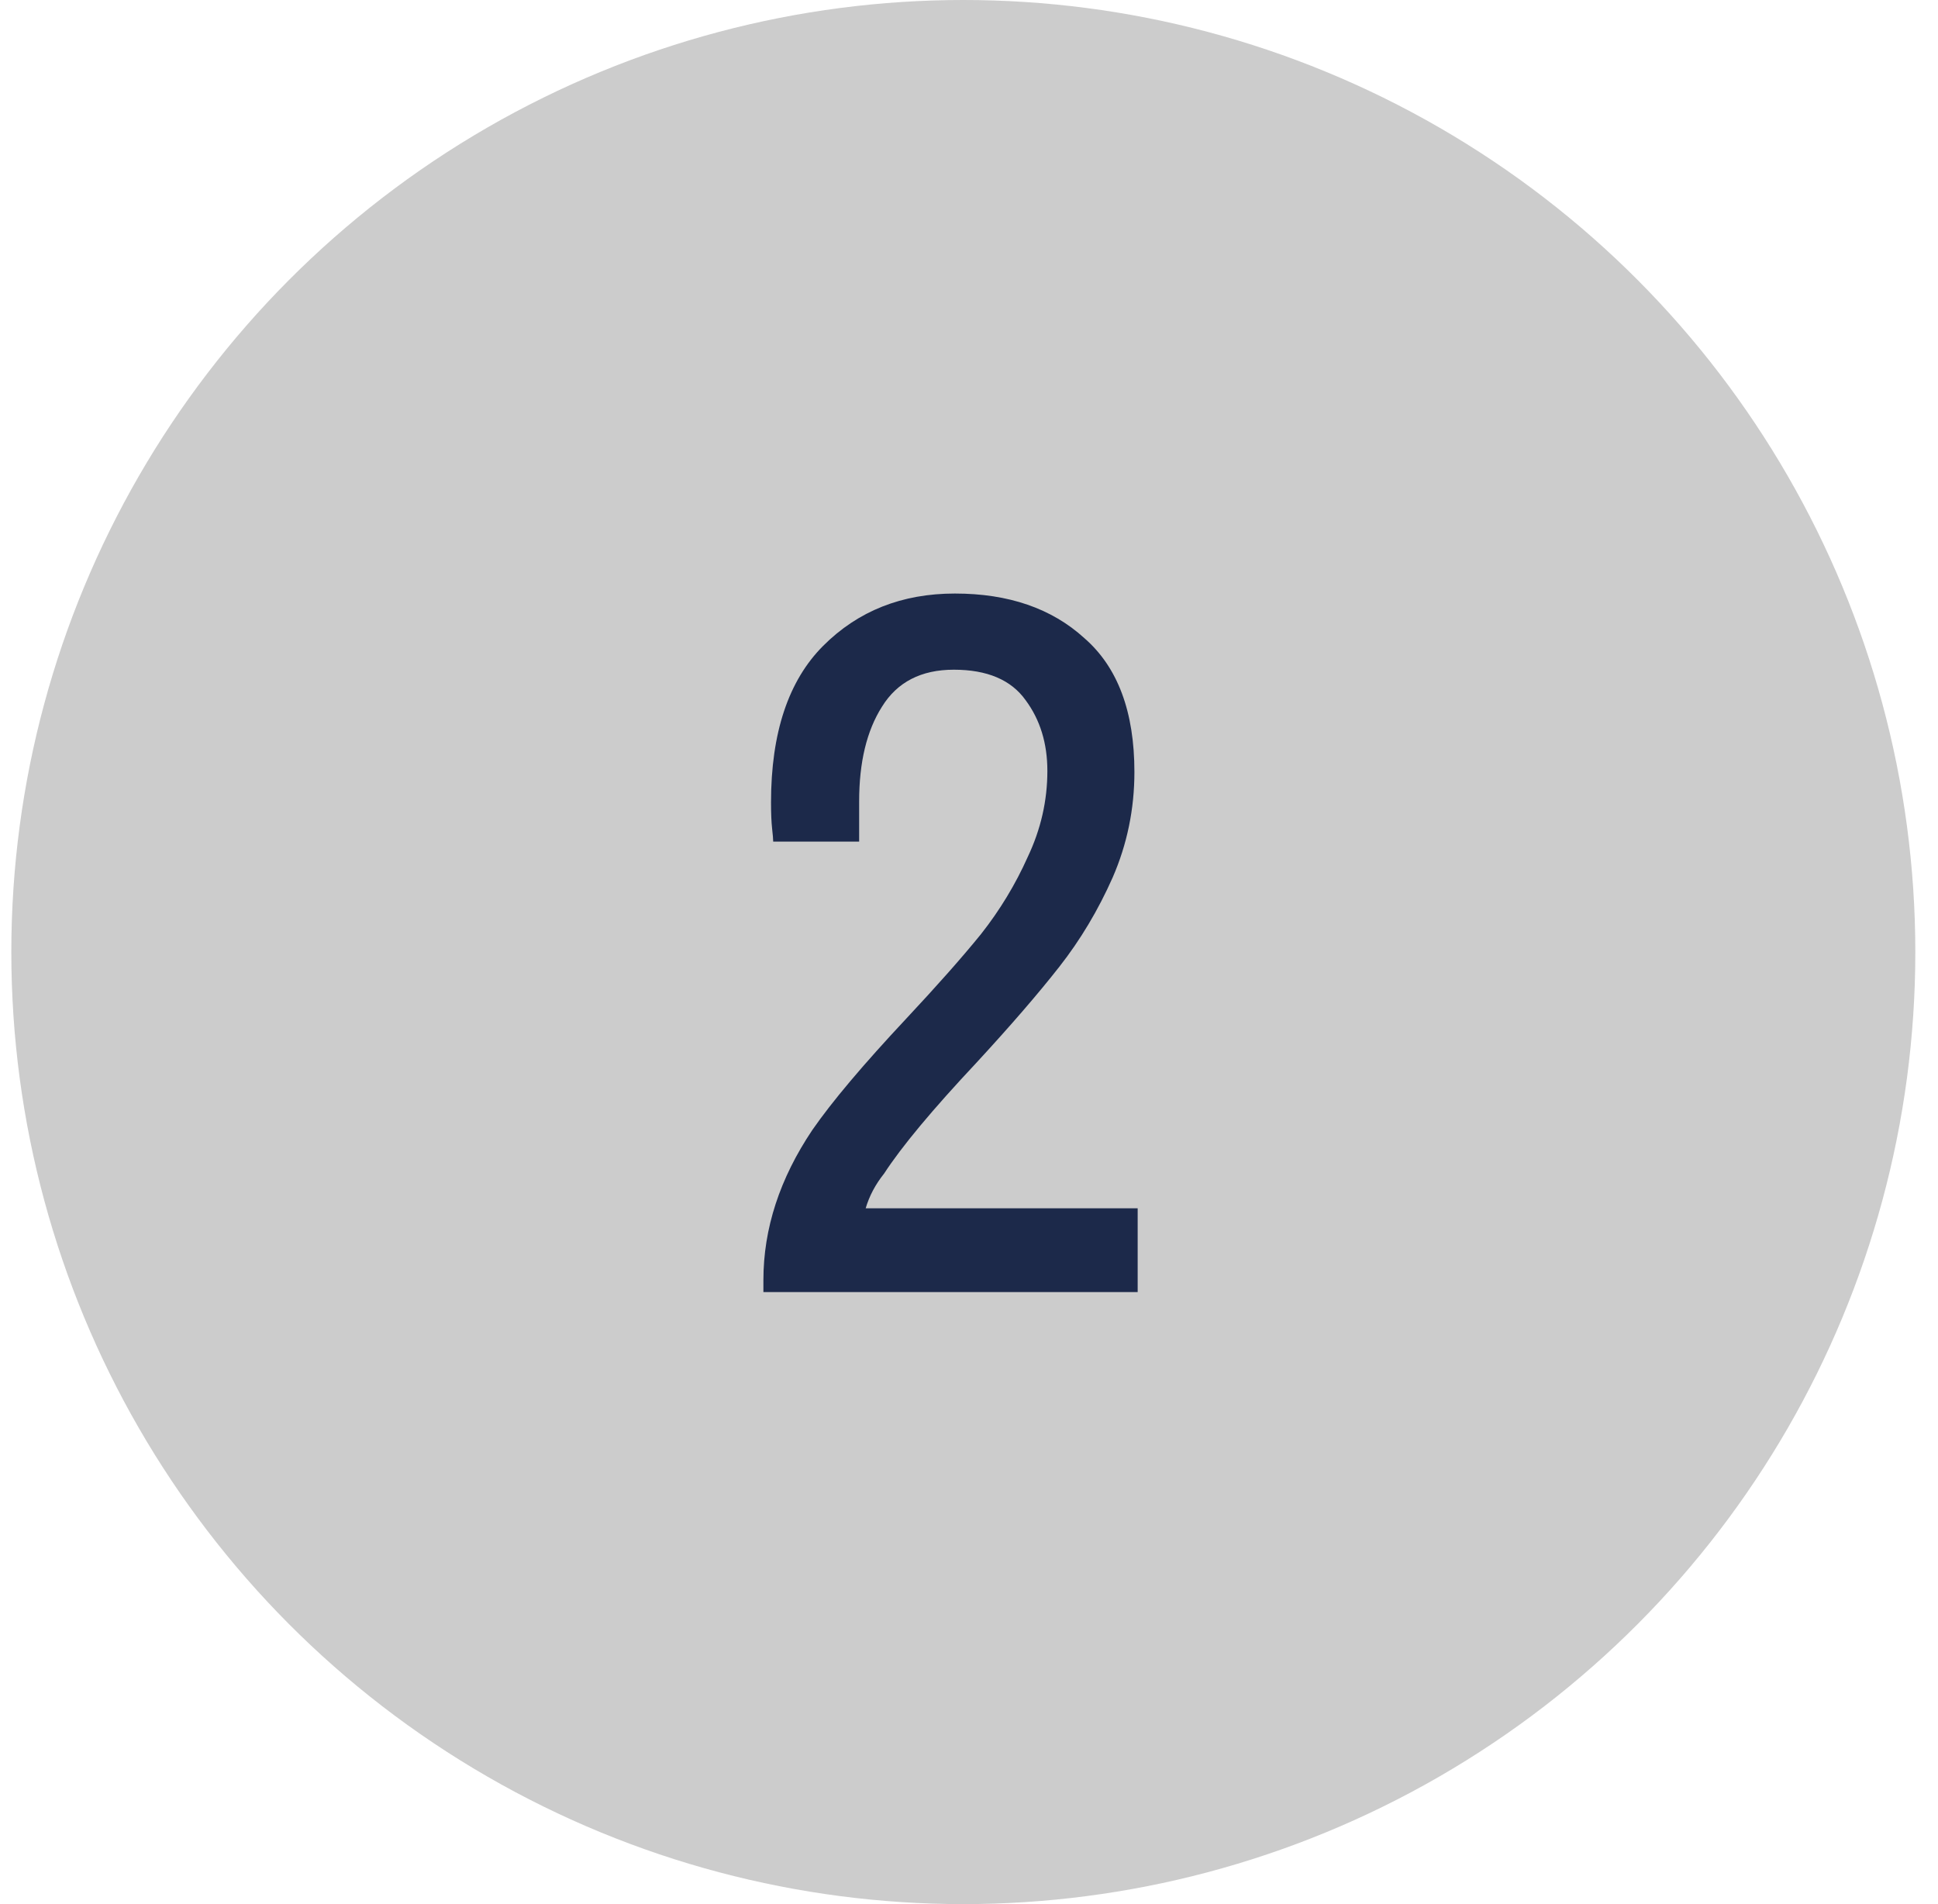
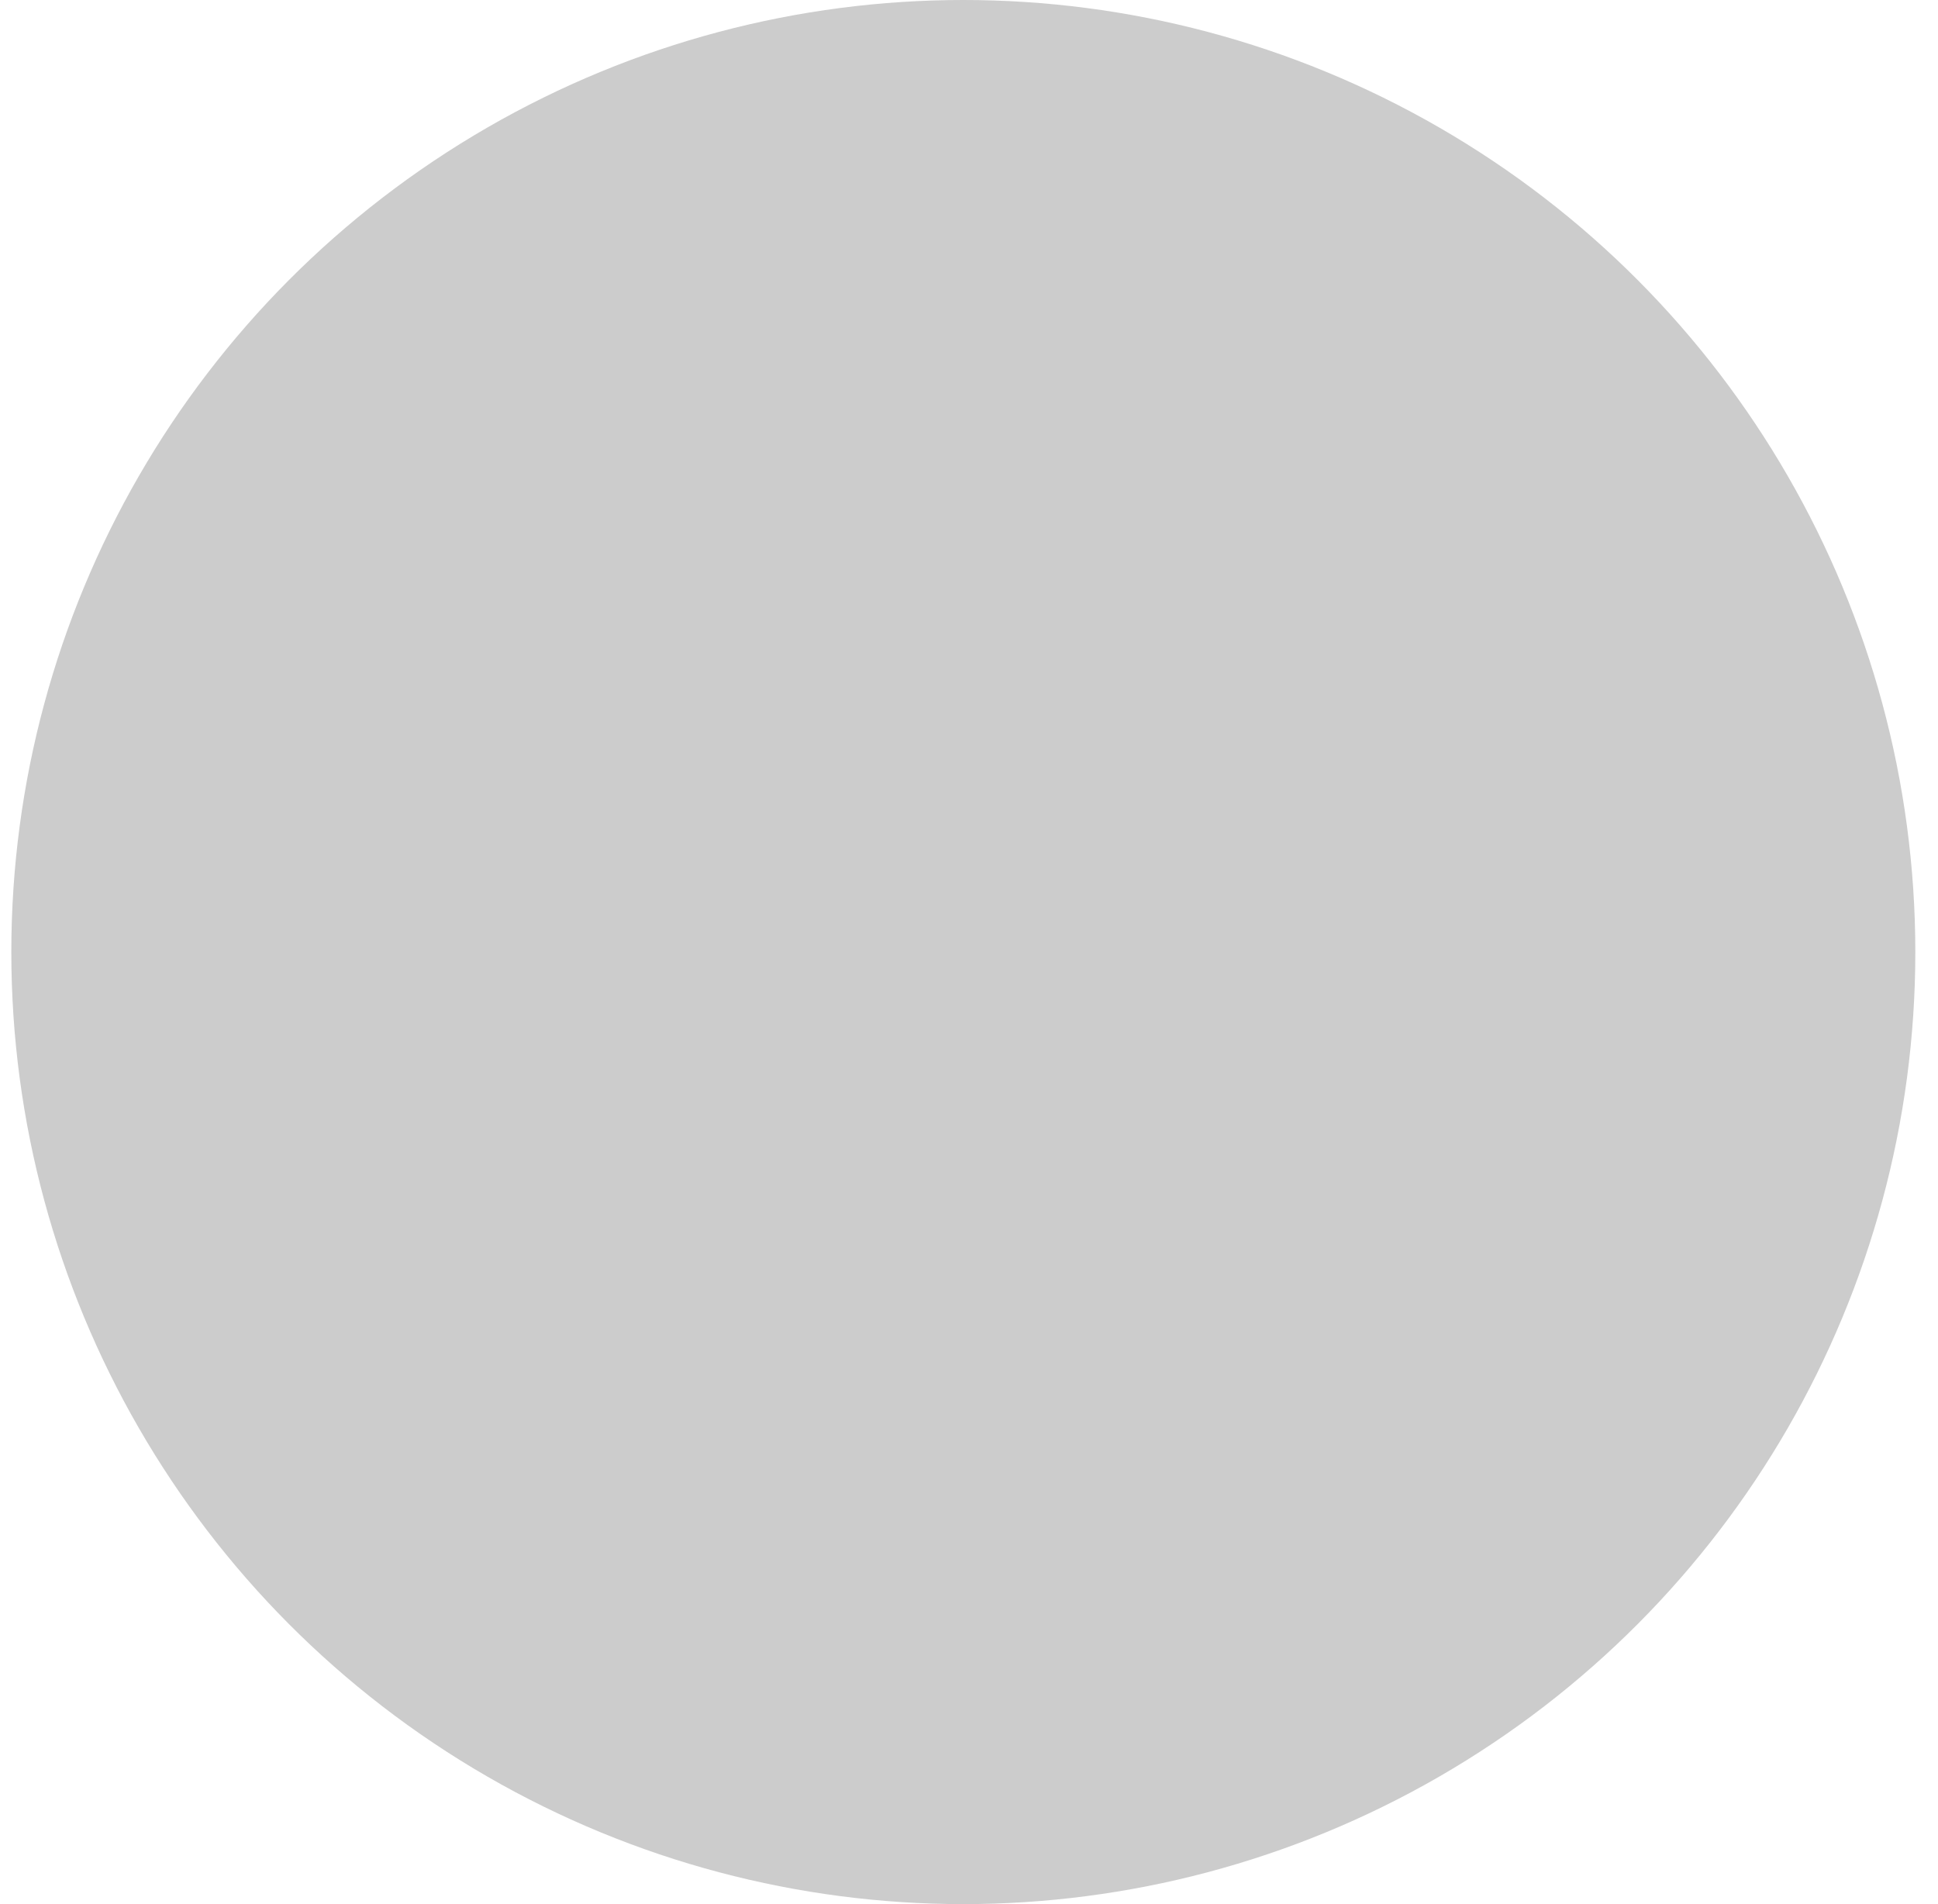
<svg xmlns="http://www.w3.org/2000/svg" width="57" height="56" viewBox="0 0 57 56" fill="none">
  <circle cx="28.333" cy="28" r="28" fill="#CCCCCC" />
-   <path d="M28.085 17.456C29.664 17.456 30.933 17.893 31.893 18.768C32.875 19.621 33.365 20.933 33.365 22.704C33.365 23.792 33.152 24.827 32.725 25.808C32.299 26.768 31.776 27.643 31.157 28.432C30.539 29.221 29.728 30.16 28.725 31.248C27.424 32.635 26.517 33.723 26.005 34.512C25.749 34.832 25.568 35.173 25.461 35.536H33.461V38H22.453V37.648C22.453 36.133 22.933 34.661 23.893 33.232C24.469 32.4 25.387 31.312 26.645 29.968C27.563 28.987 28.299 28.155 28.853 27.472C29.408 26.768 29.867 26.011 30.229 25.2C30.613 24.389 30.805 23.547 30.805 22.672C30.805 21.861 30.592 21.168 30.165 20.592C29.739 19.995 29.035 19.696 28.053 19.696C27.093 19.696 26.389 20.059 25.941 20.784C25.493 21.488 25.269 22.416 25.269 23.568V24.752H22.741C22.741 24.688 22.731 24.56 22.709 24.368C22.688 24.176 22.677 23.92 22.677 23.6C22.677 21.552 23.189 20.016 24.213 18.992C25.237 17.968 26.528 17.456 28.085 17.456Z" fill="#1C294A" />
</svg>